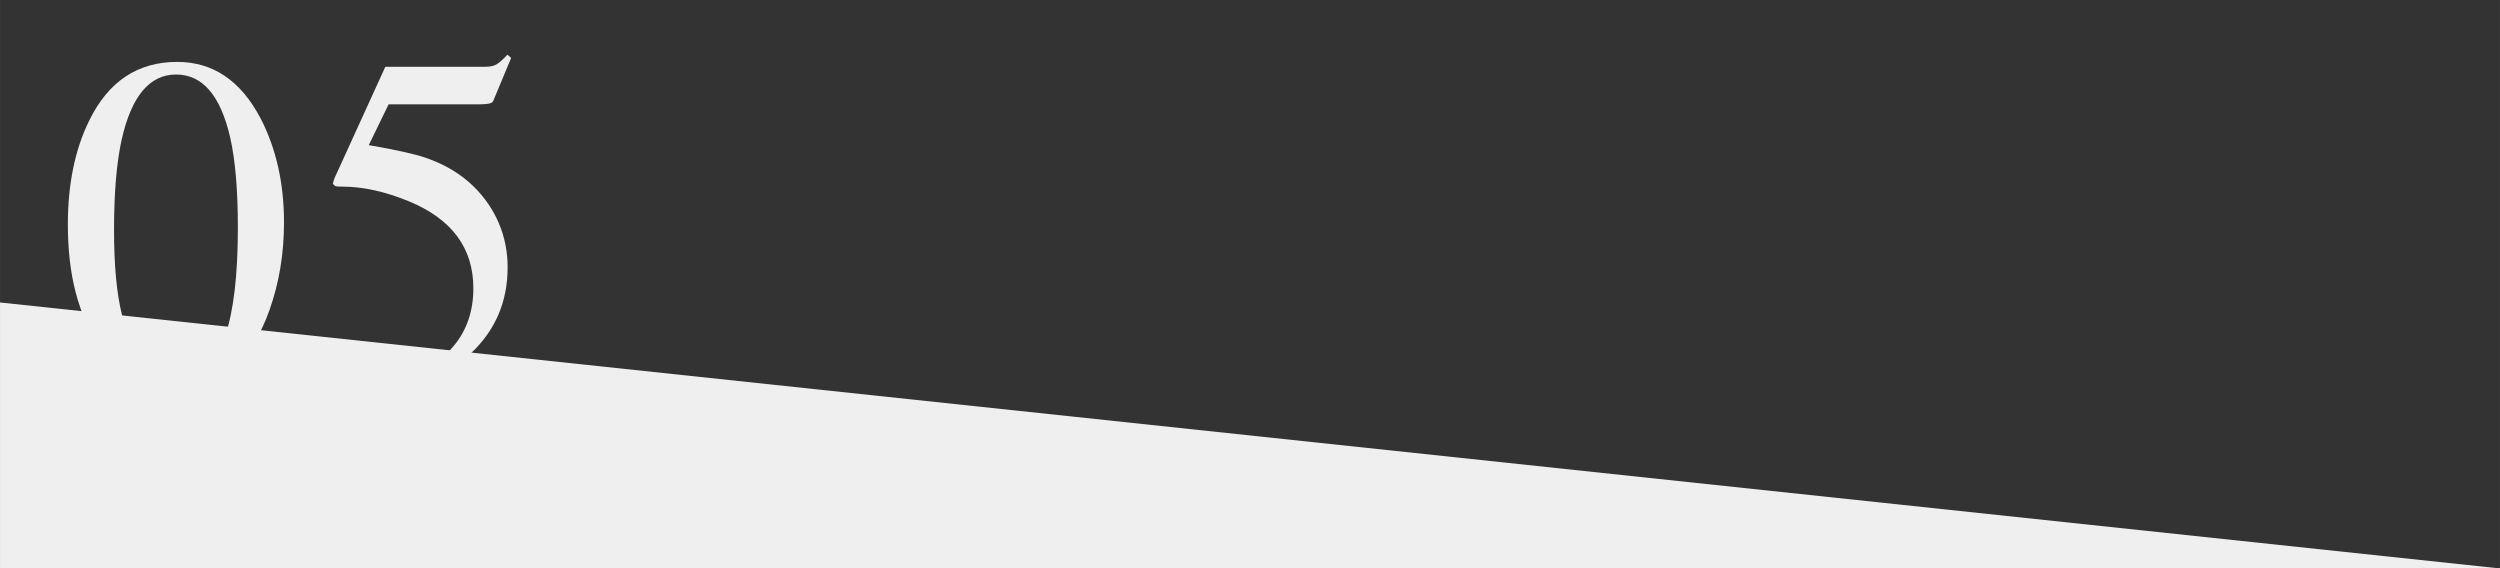
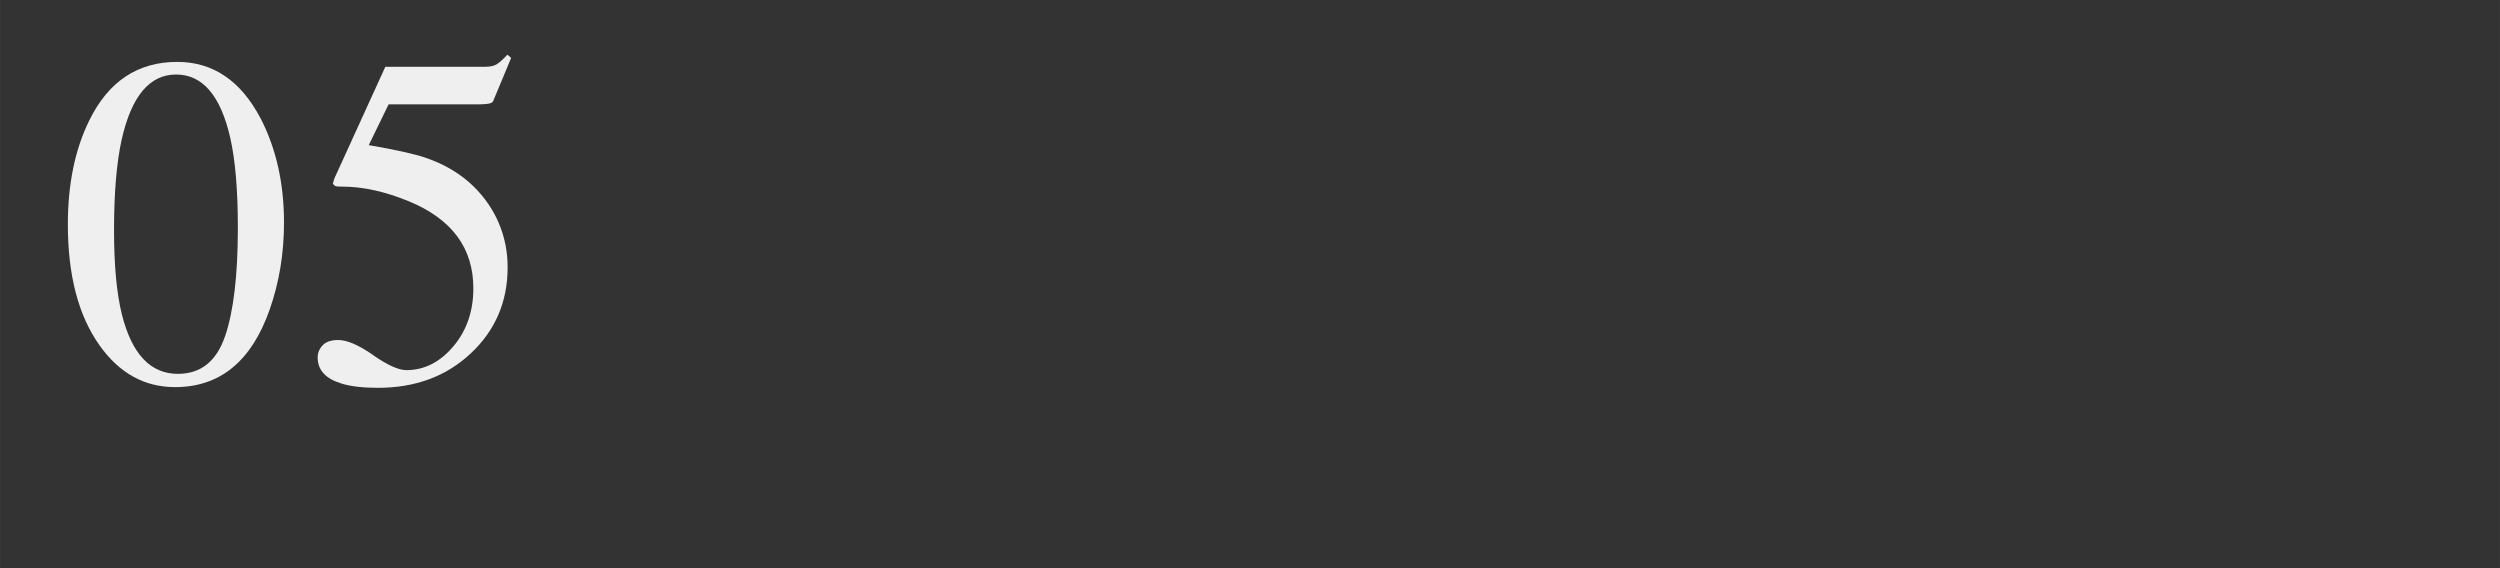
<svg xmlns="http://www.w3.org/2000/svg" id="Ebene_1" width="258.6mm" height="58.8mm" version="1.1" viewBox="0 0 733.04 166.68">
  <rect x="0" y="0" width="733.04" height="166.68" fill="#333333" stroke="none" />
  <defs>
    <style>
      .st0 {
        fill: #efefef;
      }
    </style>
  </defs>
  <g>
    <path class="st0" d="M76.37,34.63c4.6,8.89,6.9,19.1,6.9,30.62,0,9.07-1.41,17.61-4.24,25.63-5.33,15.09-14.56,22.63-27.69,22.63-8.98,0-16.36-4.08-22.15-12.24-6.2-8.7-9.3-20.53-9.3-35.48,0-11.76,2.07-21.88,6.22-30.35,5.61-11.53,14.22-17.29,25.84-17.29,10.48,0,18.62,5.49,24.4,16.47h.02ZM65.98,98.62c2.51-7.33,3.76-17.94,3.76-31.83,0-11.07-.75-19.9-2.26-26.5-2.83-12.3-8.11-18.44-15.86-18.44s-13.06,6.33-15.93,18.99c-1.5,6.74-2.26,15.62-2.26,26.64,0,10.34.77,18.6,2.32,24.79,2.92,11.57,8.38,17.35,16.41,17.35,6.7,0,11.3-3.67,13.81-11h.01Z" />
    <path class="st0" d="M109.38,104.12c4.22,2.94,7.47,4.41,9.76,4.41,5.25,0,9.84-2.31,13.76-6.94,3.93-4.62,5.89-10.31,5.89-17.06,0-11.8-6.3-20.3-18.89-25.5-6.98-2.87-13.48-4.31-19.51-4.31-1,0-1.63-.03-1.88-.1s-.56-.31-.92-.72c.09-.36.17-.67.24-.92s.15-.49.24-.72l14.91-32.68h29.31c1.46,0,2.59-.25,3.38-.75.8-.5,1.83-1.44,3.11-2.8l1.09.96-5.27,12.65c-.18.41-.68.67-1.5.79-.82.11-1.71.17-2.67.17h-26.49l-5.82,11.96c7.48,1.28,12.96,2.48,16.43,3.62,5.7,1.91,10.47,4.74,14.3,8.48,3.29,3.24,5.77,6.87,7.46,10.9,1.69,4.03,2.53,8.31,2.53,12.82,0,10.07-3.59,18.48-10.78,25.22-7.19,6.75-16.28,10.12-27.27,10.12-4.47,0-8.08-.43-10.81-1.3-4.56-1.41-6.84-3.94-6.84-7.59,0-1.37.49-2.56,1.47-3.59s2.5-1.54,4.55-1.54c2.6,0,6.01,1.47,10.24,4.41h-.02Z" />
  </g>
-   <path class="st0" d="M733.03,166.68H0v-77.99l733.03,77.99Z" />
</svg>